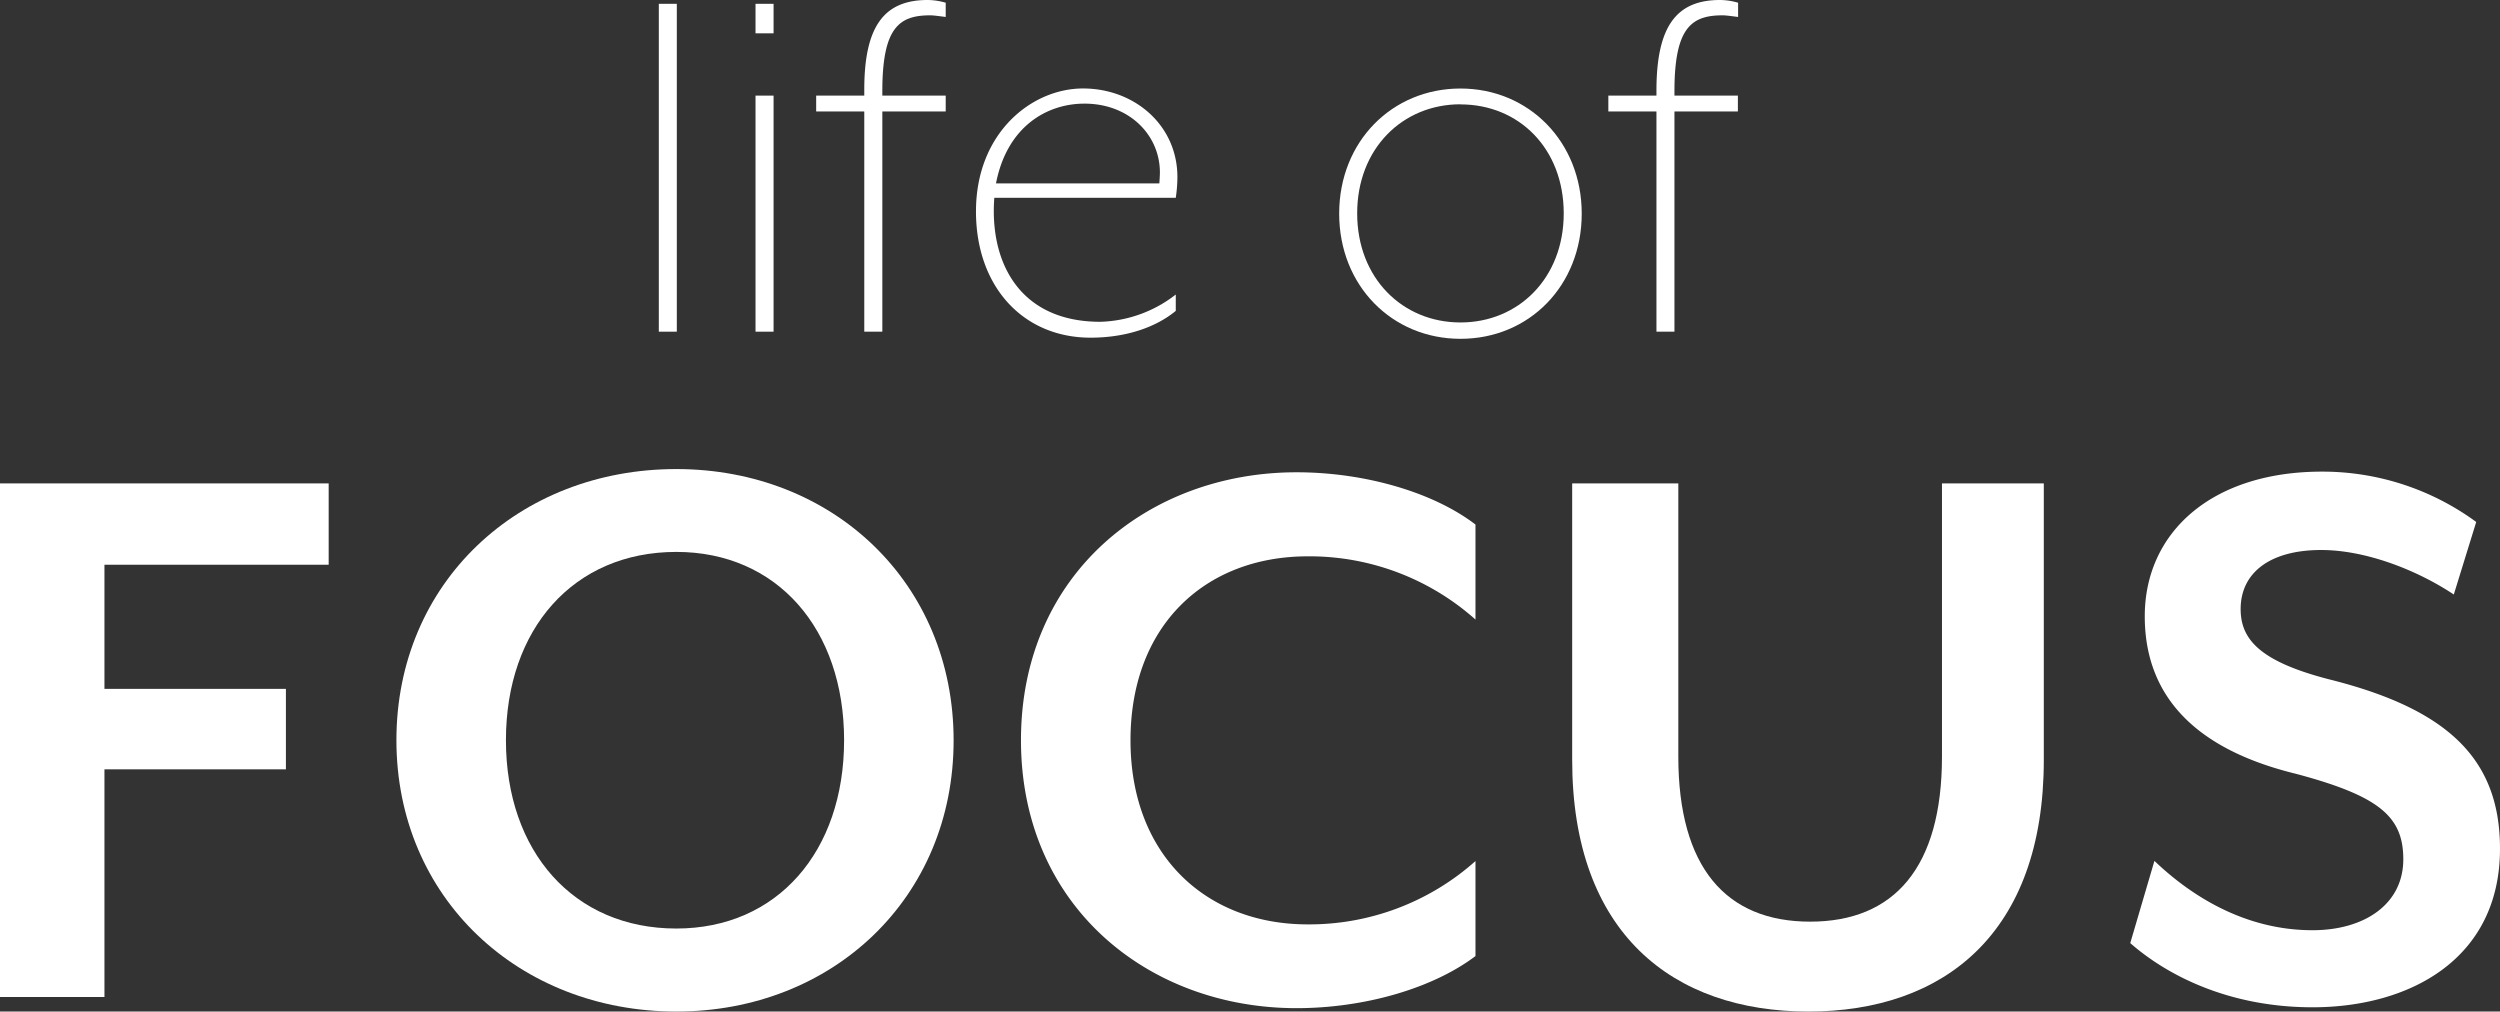
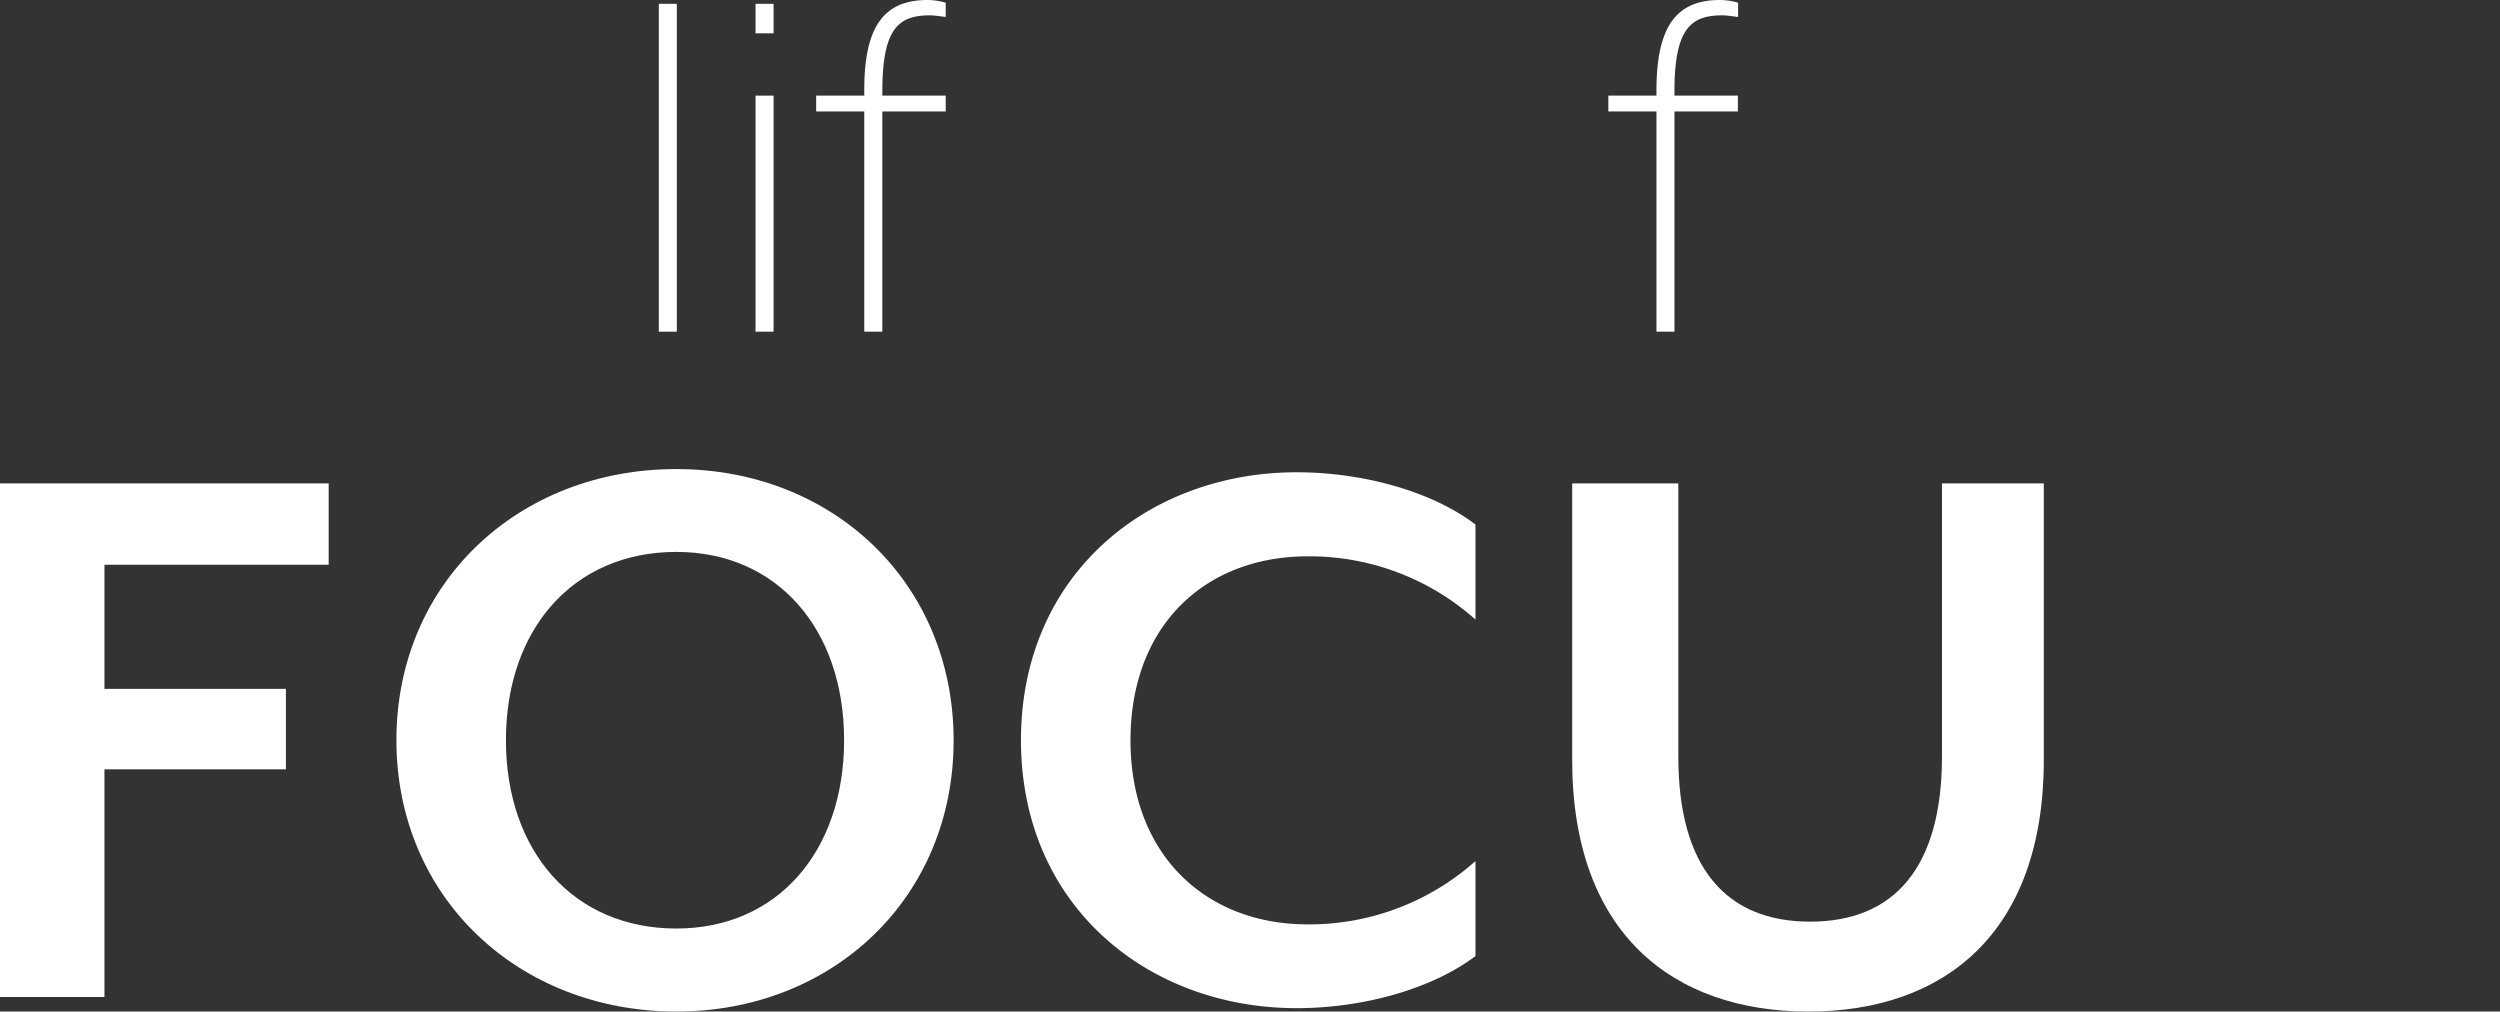
<svg xmlns="http://www.w3.org/2000/svg" viewBox="0 0 458.36 185.46">
  <rect x="0" y="0" width="458.36" height="185.46" fill="#333333" stroke="none" />
  <defs>
    <style>.cls-1{fill:#ffffff;}</style>
  </defs>
  <g id="Layer_2" data-name="Layer 2">
    <g id="Layer_1-2" data-name="Layer 1">
      <path class="cls-1" d="M120.79,60.81V.7h3.3V60.81Z" />
      <path class="cls-1" d="M138.52,6.11V.7h3.31V6.11Zm0,54.7V17.53h3.31V60.81Z" />
      <path class="cls-1" d="M161.77,20.44V60.81h-3.31V20.44h-8.82V17.53h8.82v-1.1C158.46,4.71,162.17,0,170.08,0a12.1,12.1,0,0,1,3.31.5V3.11c-.81-.1-2.21-.3-2.81-.3-5.71,0-8.81,2.2-8.81,13.92v.8h11.62v2.91Z" />
-       <path class="cls-1" d="M215.87,32.46a26.49,26.49,0,0,1-.3,3.81H182.3C181.4,48.19,187,59,201.74,59a23.54,23.54,0,0,0,13.83-5v3c-3.51,2.9-8.92,4.91-15.63,4.91-12.33,0-21-9.32-21-23.15,0-14.42,10.22-22.54,19.63-22.54S215.87,22.94,215.87,32.46ZM198.83,19c-7,0-14.22,4.3-16.22,14.62h29.95s.1-1.4.1-2C212.66,24.75,207.05,19,198.83,19Z" />
-       <path class="cls-1" d="M267.77,62.12c-12.53,0-22.24-9.72-22.24-22.95s9.71-22.94,22.24-22.94S290,26,290,39.17,280.39,62.12,267.77,62.12Zm0-43c-10.62,0-18.94,8.11-18.94,20s8.32,20,18.94,20,18.93-8.11,18.93-20S278.49,19.14,267.77,19.14Z" />
      <path class="cls-1" d="M307,20.44V60.81h-3.3V20.44h-8.82V17.53h8.82v-1.1C303.74,4.71,307.44,0,315.36,0a12.1,12.1,0,0,1,3.31.5V3.11c-.81-.1-2.21-.3-2.81-.3C310.15,2.81,307,5,307,16.73v.8h11.63v2.91Z" />
      <path class="cls-1" d="M19.15,103.54V126.3H52.42v14.75H19.15v41.74H0V88.63H60.26v14.91Z" />
      <path class="cls-1" d="M124,185.46c-28.88,0-51.32-20.87-51.32-49.75S95.07,86,124,86c28.72,0,50.84,20.88,50.84,49.75S152.67,185.46,124,185.46Zm0-84.27c-18.84,0-31.24,14.12-31.24,34.52s12.4,34.53,31.24,34.53c18.51,0,30.76-14.12,30.76-34.53S142.46,101.19,124,101.19Z" />
      <path class="cls-1" d="M237.72,184.84c-27.15,0-50.53-18.68-50.53-49.13s23.38-49.12,50.53-49.12c12.4,0,25,3.61,32.8,9.58v17.42A45.75,45.75,0,0,0,239.76,102c-18.68,0-32.49,12.56-32.49,33.74,0,21,13.81,33.74,32.49,33.74a45.79,45.79,0,0,0,30.76-11.61v17.42C262.67,181.23,250.12,184.84,237.72,184.84Z" />
      <path class="cls-1" d="M331.56,185.46c-24.79,0-43.31-14.28-43.31-46.14V88.63h19.46V138.7c0,20.4,8.79,30.28,24.17,30.28s24.17-9.88,24.17-30.28V88.63h18.67v50.69C374.72,171.18,356.36,185.46,331.56,185.46Z" />
-       <path class="cls-1" d="M424,184.68c-15.7,0-27-6.12-33.43-11.77L395,157.84c6.28,6,16.17,12.71,29,12.71,9.41,0,16.63-4.7,16.63-13,0-7.85-4.39-11.61-19.77-15.7C401.08,137,393.23,126.45,393.23,113c0-15.38,12.25-26.53,32.49-26.53A47.68,47.68,0,0,1,454,95.7L449.89,109c-6.59-4.39-16-8.16-24.33-8.16-9.25,0-14.75,4.08-14.75,10.83,0,5.5,3.45,9.58,16.17,12.87,22,5.49,31.38,14.75,31.38,31.07C458.36,175.89,441.73,184.68,424,184.68Z" />
    </g>
  </g>
</svg>